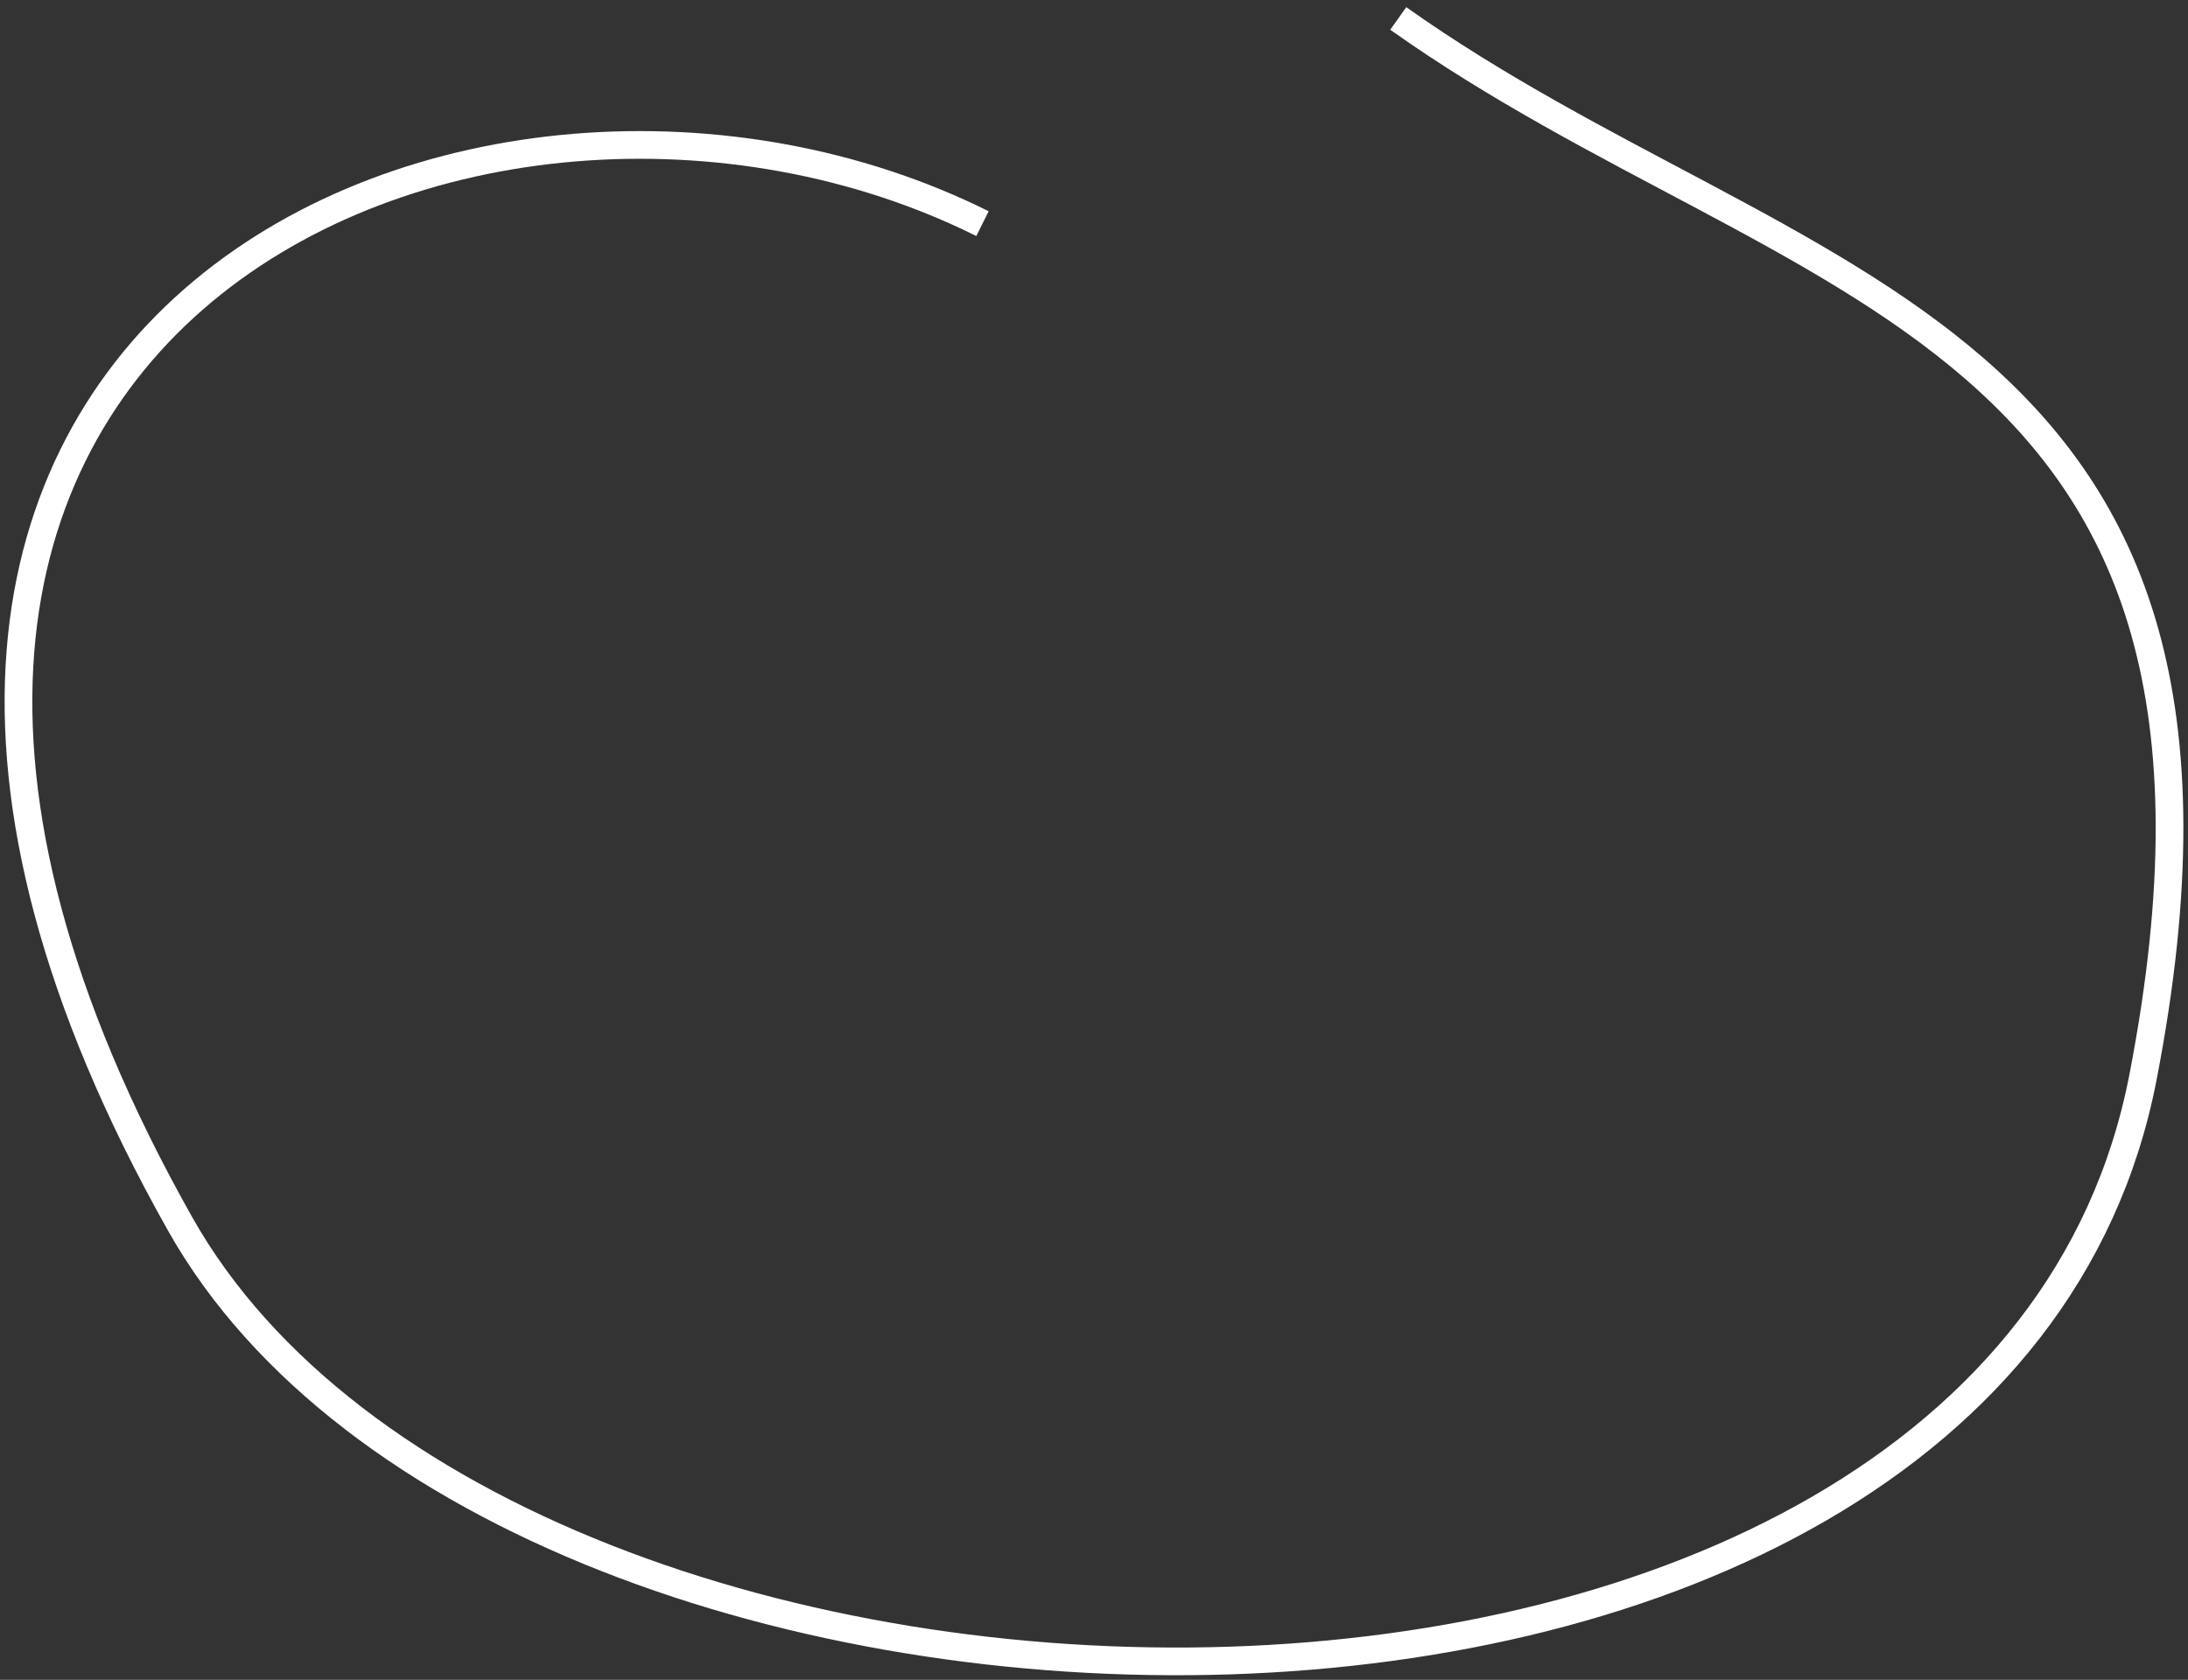
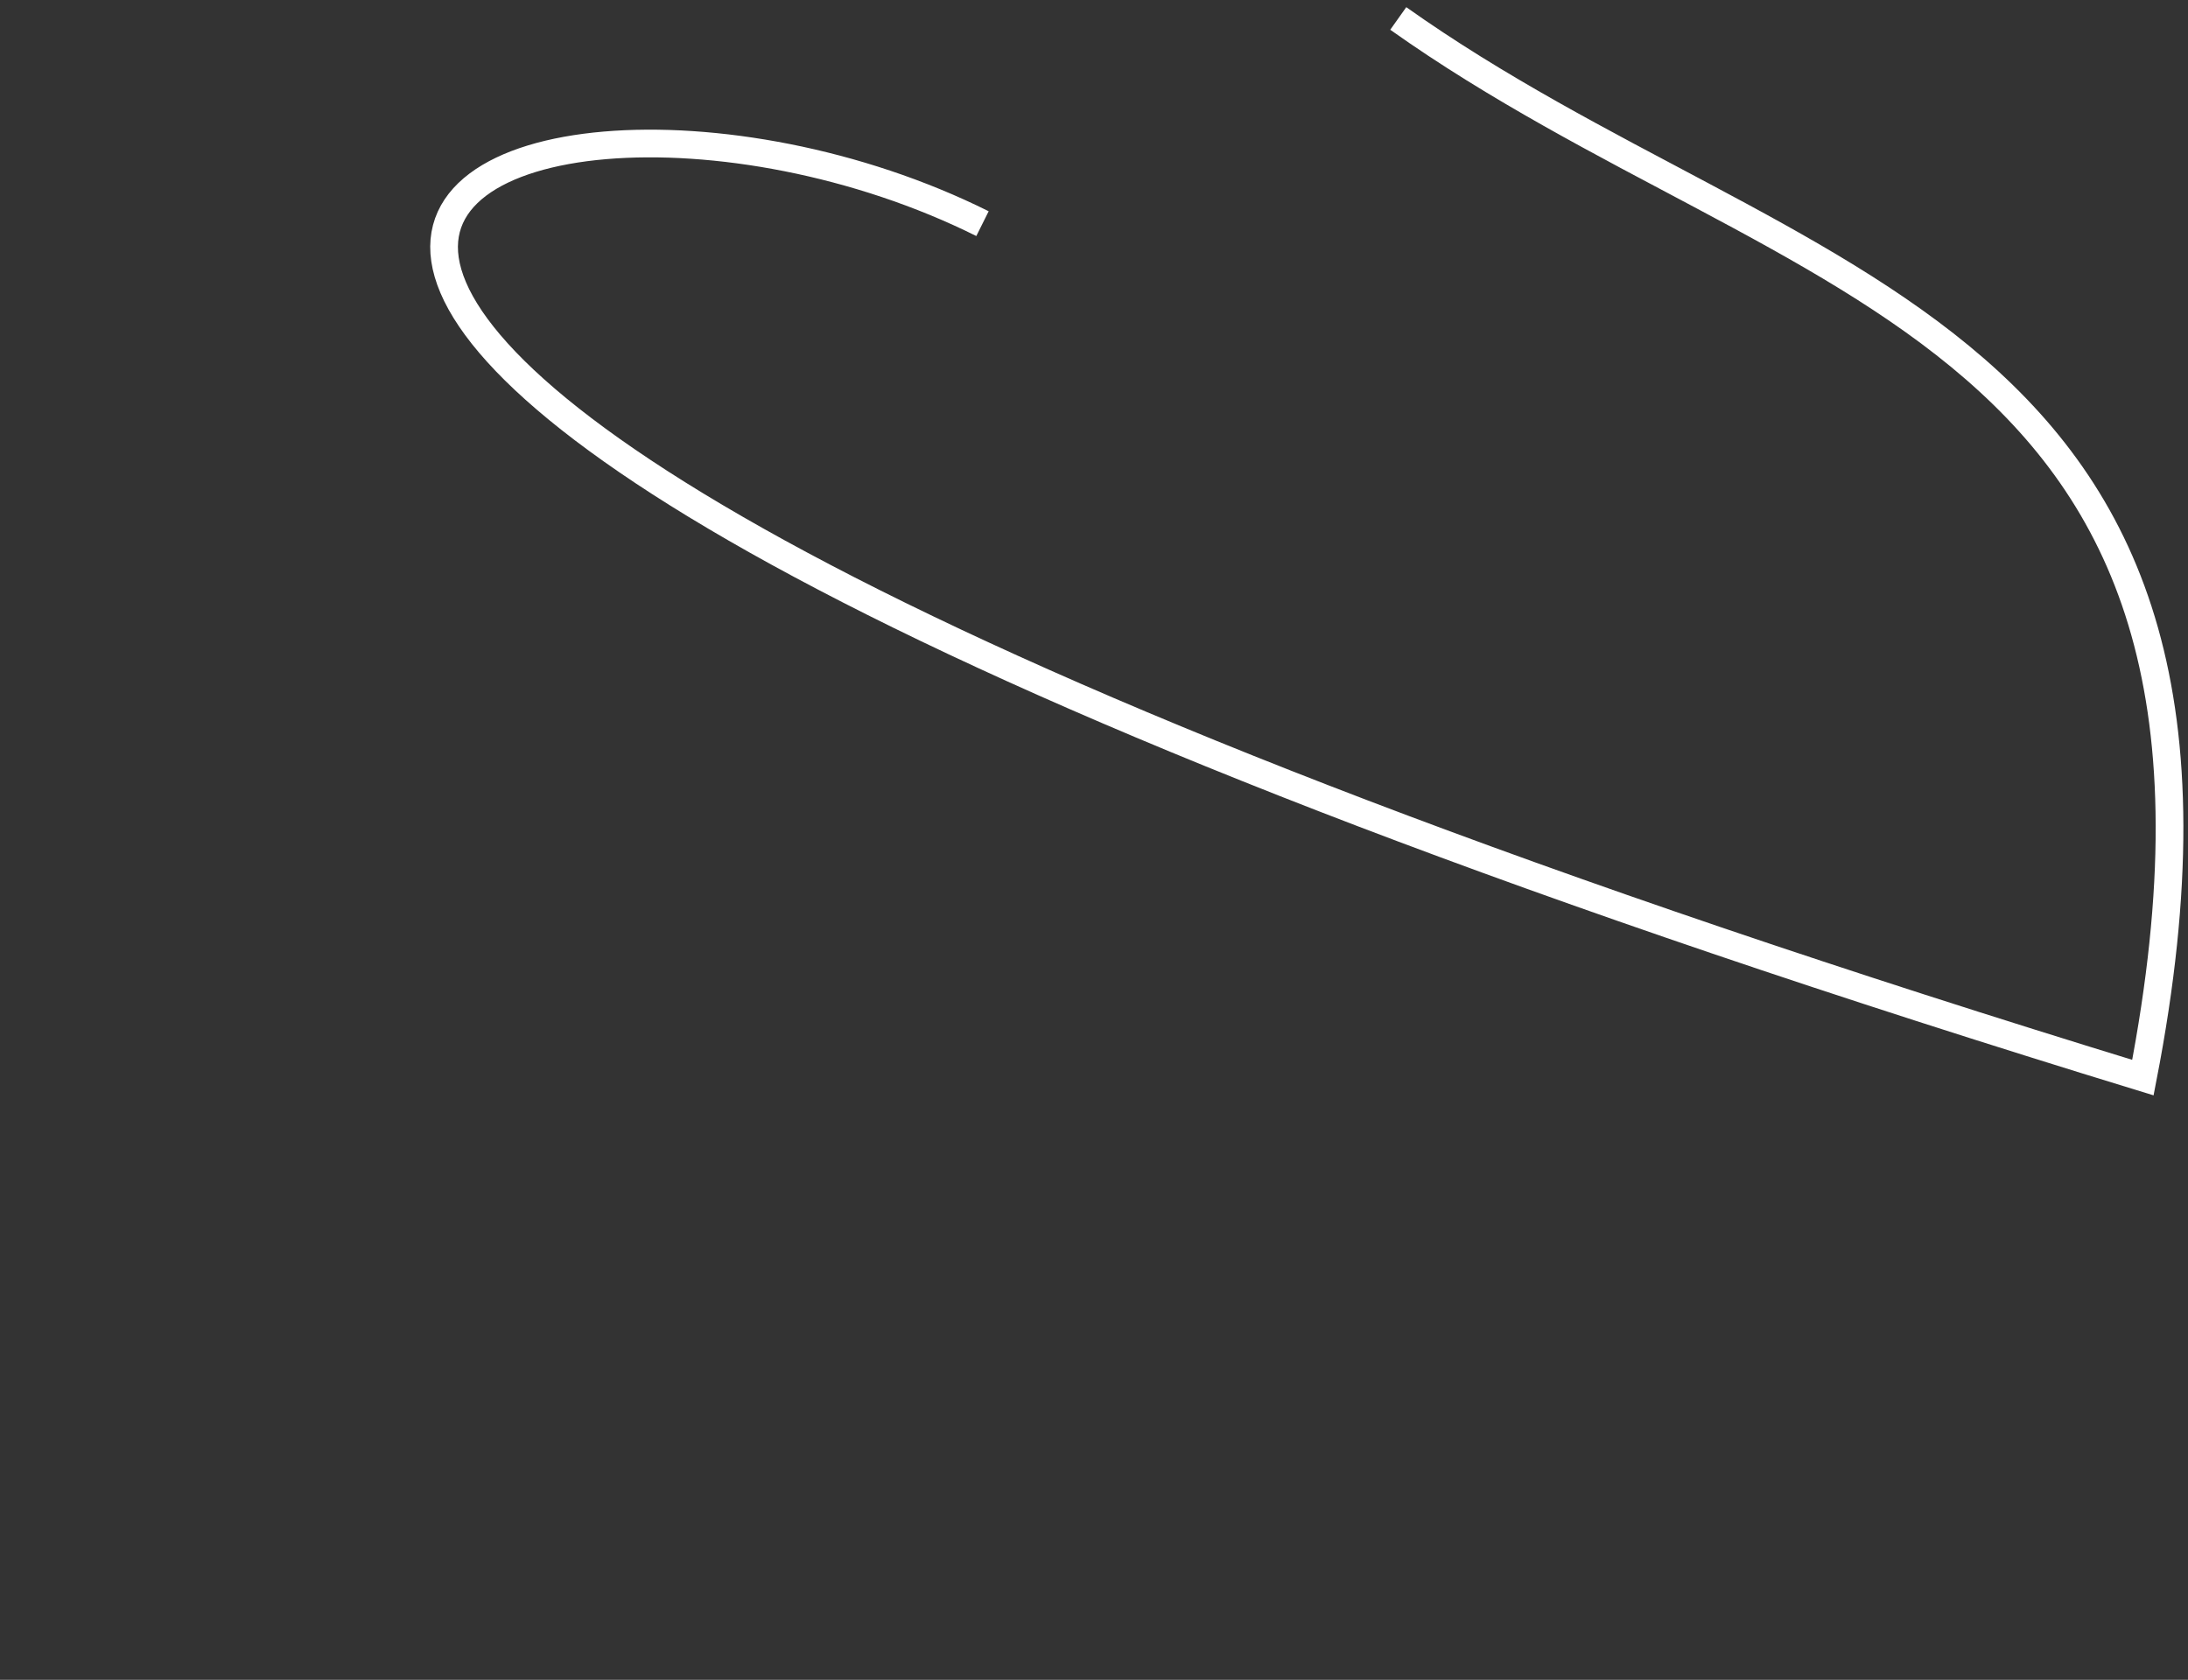
<svg xmlns="http://www.w3.org/2000/svg" width="237" height="182" viewBox="0 0 237 182" fill="none">
  <rect x="0" y="0" width="237" height="182" fill="#333333" stroke="none" />
-   <path d="M151.457 2C194.502 32.542 248.081 34.458 232.116 116.751C215.931 200.178 55.469 196.457 19.505 132.594C-35.594 34.751 52.164 -2.807 106.422 24.23" stroke="white" stroke-width="3" />
+   <path d="M151.457 2C194.502 32.542 248.081 34.458 232.116 116.751C-35.594 34.751 52.164 -2.807 106.422 24.23" stroke="white" stroke-width="3" />
</svg>